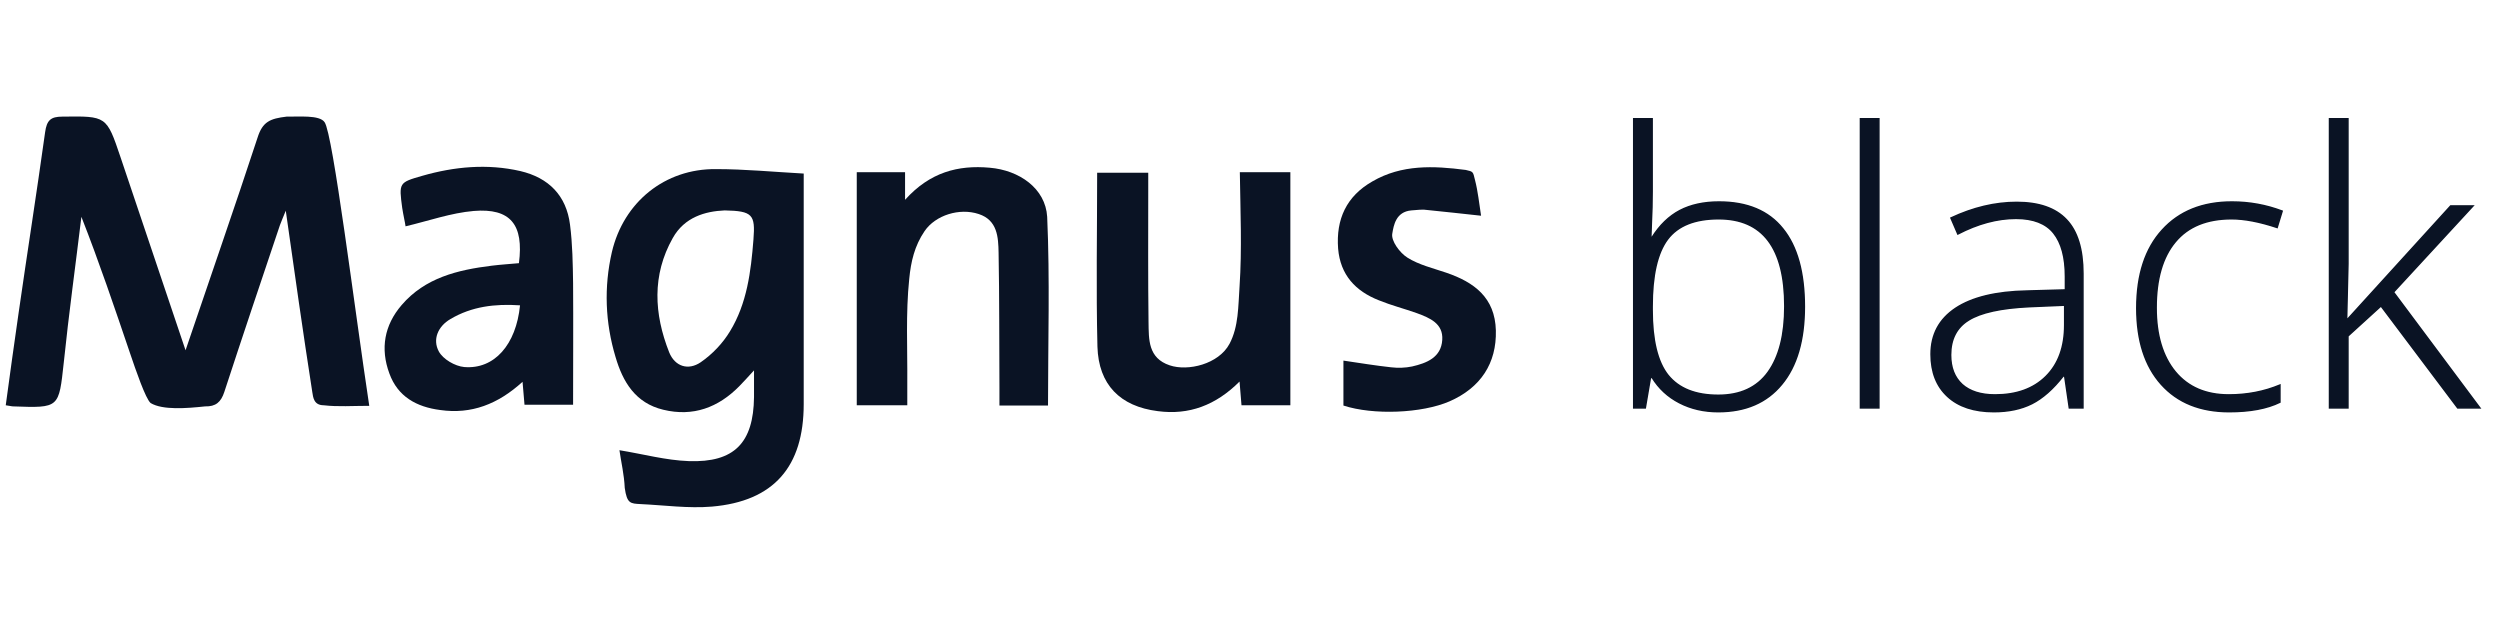
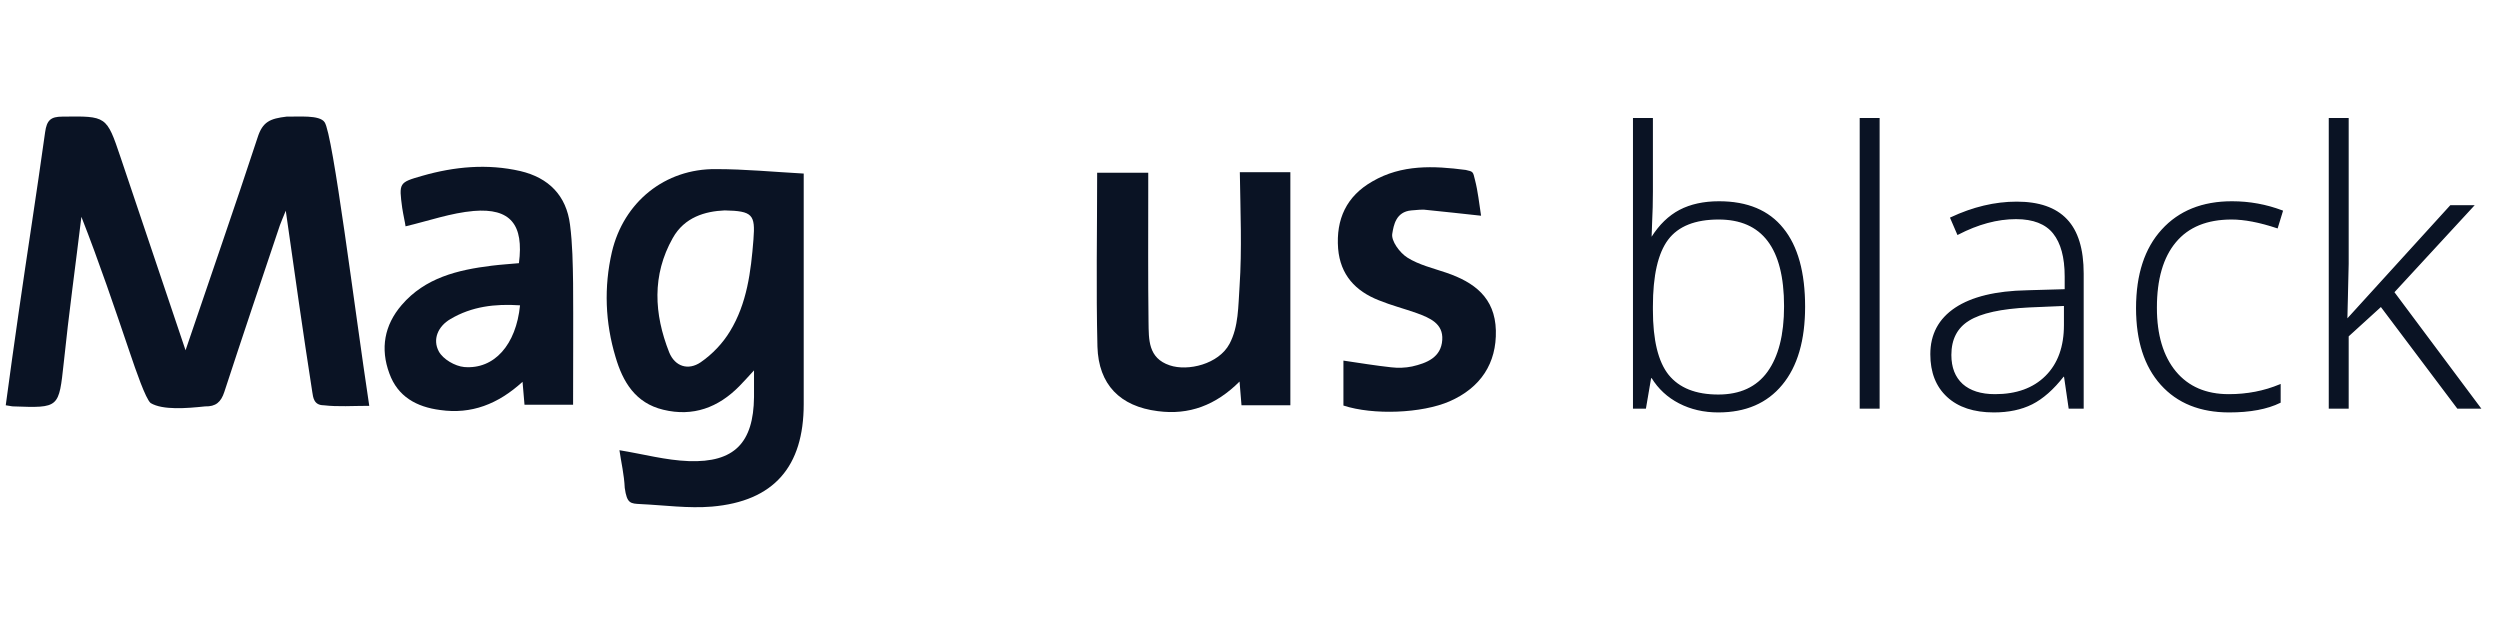
<svg xmlns="http://www.w3.org/2000/svg" width="165" height="41" viewBox="0 0 165 41" fill="none">
  <g clip-path="url(#clip0_1469_2020)">
    <path d="M18.917 7.697C17.829 7.826 17.332 8.028 17 9.079C15.489 13.685 13.886 18.273 12.246 23.118C10.753 18.696 9.353 14.532 7.952 10.368C7.031 7.641 7.031 7.66 4.119 7.697C3.345 7.697 3.087 7.936 2.977 8.729C2.424 12.708 1.797 16.688 1.226 20.668C0.931 22.694 0.655 24.721 0.379 26.748C0.655 26.785 0.765 26.822 0.876 26.822C3.935 26.932 3.88 26.932 4.211 23.91C4.543 20.705 4.985 17.517 5.372 14.311C6.552 17.314 7.565 20.318 8.579 23.302C8.966 24.445 9.611 26.324 9.942 26.601C10.735 27.079 12.32 26.951 13.536 26.822C14.236 26.84 14.586 26.545 14.807 25.863C16.005 22.197 17.24 18.53 18.474 14.864C18.567 14.606 18.677 14.367 18.861 13.906C19.451 18.07 20.004 21.976 20.612 25.882C20.667 26.214 20.704 26.748 21.368 26.748C22.307 26.858 23.266 26.785 24.371 26.785C23.395 20.336 21.976 8.839 21.423 8.065C21.091 7.568 19.691 7.715 18.917 7.697Z" fill="#0A1324" />
    <path d="M40.385 16.633C39.851 18.954 39.943 21.294 40.625 23.56C41.104 25.2 41.933 26.601 43.776 27.043C45.748 27.522 47.406 26.895 48.788 25.495C49.065 25.219 49.322 24.924 49.765 24.445C49.765 25.219 49.765 25.716 49.765 26.214C49.728 29.217 48.475 30.543 45.453 30.433C43.942 30.378 42.467 29.972 40.883 29.714C40.993 30.488 41.196 31.336 41.233 32.202C41.38 33.252 41.62 33.233 42.283 33.27C43.849 33.344 45.434 33.565 46.982 33.436C51.073 33.086 53.045 30.801 53.045 26.674C53.045 24.942 53.045 23.21 53.045 21.497C53.045 18.236 53.045 14.975 53.045 11.455C51.055 11.345 49.157 11.161 47.259 11.161C43.886 11.124 41.159 13.335 40.385 16.633ZM49.728 15.804C49.562 17.922 49.304 20.023 48.18 21.865C47.701 22.658 47.019 23.376 46.245 23.91C45.434 24.463 44.55 24.205 44.163 23.247C43.168 20.723 43.02 18.162 44.402 15.711C45.176 14.33 46.54 13.943 47.83 13.887C49.673 13.924 49.857 14.164 49.728 15.804Z" fill="#0A1324" />
    <path d="M37.621 14.827C37.381 12.911 36.22 11.732 34.341 11.29C32.166 10.792 29.992 10.995 27.873 11.603C26.325 12.045 26.325 12.063 26.546 13.722C26.619 14.201 26.73 14.661 26.767 14.938C28.315 14.569 29.771 14.053 31.263 13.924C33.696 13.722 34.58 14.827 34.249 17.37C33.659 17.425 33.051 17.462 32.461 17.535C30.213 17.812 28.057 18.328 26.509 20.133C25.366 21.46 25.09 23.008 25.698 24.647C26.251 26.177 27.486 26.858 29.052 27.061C31.116 27.356 32.867 26.674 34.488 25.2C34.543 25.808 34.58 26.25 34.617 26.711C35.704 26.711 36.736 26.711 37.824 26.711C37.824 23.984 37.842 21.331 37.824 18.696C37.805 17.425 37.787 16.117 37.621 14.827ZM30.637 24.224C30.029 24.168 29.236 23.708 28.96 23.192C28.536 22.4 28.905 21.534 29.734 21.055C31.134 20.226 32.664 20.041 34.322 20.152C34.064 22.75 32.627 24.39 30.637 24.224Z" fill="#0A1324" />
    <path d="M81.81 18.917C81.718 20.207 81.755 21.552 81.147 22.694C80.428 24.039 78.401 24.518 77.203 24.113C75.766 23.634 75.821 22.4 75.803 21.257C75.766 18.383 75.784 15.49 75.784 12.616C75.784 12.211 75.784 11.806 75.784 11.4C74.55 11.4 73.499 11.4 72.412 11.4C72.412 15.288 72.338 19.083 72.431 22.879C72.504 25.384 73.923 26.822 76.411 27.135C78.475 27.411 80.244 26.748 81.81 25.182C81.866 25.808 81.903 26.269 81.939 26.748C83.063 26.748 84.077 26.748 85.164 26.748C85.164 21.589 85.164 16.504 85.164 11.363C84.077 11.363 83.045 11.363 81.829 11.363C81.866 13.943 81.976 16.43 81.81 18.917Z" fill="#0A1324" />
-     <path d="M65.317 11.069C63.235 10.884 61.374 11.363 59.734 13.187C59.734 12.395 59.734 11.898 59.734 11.363C58.628 11.363 57.633 11.363 56.546 11.363C56.546 16.559 56.546 21.663 56.546 26.748C57.67 26.748 58.72 26.748 59.881 26.748C59.881 26.214 59.881 25.753 59.881 25.311C59.9 23.008 59.771 20.686 60.01 18.402C60.121 17.259 60.361 16.227 61.024 15.251C61.743 14.201 63.327 13.703 64.599 14.127C65.834 14.532 65.889 15.656 65.907 16.688C65.963 19.636 65.944 22.602 65.963 25.55C65.963 25.956 65.963 26.361 65.963 26.766C67.16 26.766 68.192 26.766 69.169 26.766C69.169 22.584 69.298 18.438 69.114 14.311C69.003 12.432 67.271 11.234 65.317 11.069Z" fill="#0A1324" />
    <path d="M95.447 17.996C94.581 17.701 93.641 17.48 92.886 17.001C92.388 16.688 91.799 15.896 91.891 15.417C91.983 14.864 92.13 13.98 93.144 13.887C94.157 13.795 93.954 13.851 94.286 13.869C95.41 13.98 96.534 14.108 97.751 14.238C97.622 13.427 97.548 12.635 97.345 11.861C97.216 11.326 97.235 11.326 96.737 11.216C94.618 10.94 92.517 10.847 90.582 11.971C88.868 12.948 88.168 14.459 88.316 16.412C88.463 18.144 89.458 19.212 91.006 19.82C91.817 20.152 92.683 20.373 93.512 20.668C94.36 20.981 95.263 21.349 95.189 22.436C95.115 23.597 94.157 23.966 93.199 24.187C92.757 24.279 92.278 24.297 91.817 24.242C90.803 24.132 89.79 23.966 88.666 23.8C88.666 24.776 88.666 25.716 88.666 26.766C90.638 27.411 93.844 27.282 95.668 26.49C97.732 25.587 98.782 23.966 98.727 21.81C98.672 19.636 97.29 18.623 95.447 17.996Z" fill="#0A1324" />
    <path d="M113.456 13.334C115.321 13.334 116.723 13.922 117.663 15.1C118.612 16.269 119.086 17.982 119.086 20.239C119.086 22.455 118.587 24.164 117.59 25.366C116.6 26.568 115.206 27.169 113.407 27.169C112.459 27.169 111.604 26.973 110.844 26.58C110.083 26.188 109.482 25.632 109.041 24.912H108.93L108.587 26.924H107.826V7.839H109.041V12.634C109.041 13.354 109.024 14.016 108.992 14.621L108.955 15.664H109.041C109.548 14.863 110.157 14.274 110.868 13.898C111.588 13.522 112.451 13.334 113.456 13.334ZM113.432 14.438C111.862 14.438 110.737 14.887 110.059 15.787C109.38 16.686 109.041 18.17 109.041 20.239V20.448C109.041 22.459 109.392 23.902 110.096 24.777C110.807 25.652 111.911 26.09 113.407 26.09C114.863 26.09 115.958 25.583 116.694 24.569C117.43 23.547 117.798 22.095 117.798 20.215C117.798 16.363 116.343 14.438 113.432 14.438ZM124.005 26.924H122.79V7.839H124.005V26.924ZM136.577 26.924L136.27 24.814H136.172C135.501 25.673 134.811 26.282 134.099 26.642C133.396 26.993 132.562 27.169 131.597 27.169C130.289 27.169 129.271 26.834 128.543 26.163C127.815 25.493 127.451 24.565 127.451 23.379C127.451 22.079 127.991 21.069 129.07 20.349C130.158 19.63 131.728 19.25 133.78 19.209L136.319 19.135V18.252C136.319 16.985 136.062 16.028 135.546 15.382C135.031 14.736 134.201 14.413 133.057 14.413C131.822 14.413 130.542 14.756 129.217 15.443L128.764 14.388C130.227 13.702 131.675 13.358 133.106 13.358C134.569 13.358 135.661 13.738 136.381 14.499C137.108 15.259 137.472 16.445 137.472 18.056V26.924H136.577ZM131.671 26.065C133.093 26.065 134.214 25.66 135.031 24.851C135.857 24.033 136.27 22.901 136.27 21.453V20.141L133.94 20.239C132.067 20.329 130.73 20.623 129.929 21.122C129.136 21.613 128.739 22.381 128.739 23.428C128.739 24.262 128.993 24.912 129.5 25.378C130.015 25.836 130.738 26.065 131.671 26.065ZM147.125 27.169C145.22 27.169 143.728 26.568 142.648 25.366C141.569 24.164 141.029 22.488 141.029 20.337C141.029 18.129 141.589 16.412 142.71 15.186C143.83 13.951 145.363 13.334 147.309 13.334C148.462 13.334 149.566 13.534 150.621 13.935L150.29 15.014C149.137 14.63 148.135 14.438 147.285 14.438C145.649 14.438 144.41 14.944 143.568 15.958C142.726 16.964 142.305 18.416 142.305 20.313C142.305 22.112 142.726 23.522 143.568 24.544C144.41 25.558 145.588 26.065 147.101 26.065C148.311 26.065 149.435 25.849 150.474 25.415V26.544C149.623 26.961 148.507 27.169 147.125 27.169ZM154.938 21.073L161.746 13.591H163.217L157.968 19.282L163.671 26.924H162.212L157.146 20.19L154.963 22.177V26.924H153.748V7.839H154.963V17.406L154.877 21.073H154.938Z" fill="#0A1324" />
    <path d="M117.663 15.1L117.624 15.131L117.624 15.132L117.663 15.1ZM117.59 25.366L117.551 25.334L117.551 25.334L117.59 25.366ZM109.041 24.912L109.084 24.886L109.069 24.862H109.041V24.912ZM108.93 24.912V24.862H108.888L108.881 24.904L108.93 24.912ZM108.587 26.924V26.974H108.629L108.637 26.932L108.587 26.924ZM107.826 26.924H107.776V26.974H107.826V26.924ZM107.826 7.839V7.788H107.776V7.839H107.826ZM109.041 7.839H109.091V7.788H109.041V7.839ZM108.992 14.621L108.941 14.619L108.941 14.62L108.992 14.621ZM108.955 15.664L108.904 15.662L108.903 15.714H108.955V15.664ZM109.041 15.664V15.714H109.069L109.083 15.691L109.041 15.664ZM110.868 13.898L110.845 13.853L110.845 13.853L110.868 13.898ZM110.096 24.777L110.056 24.809L110.056 24.809L110.096 24.777ZM116.694 24.569L116.735 24.598L116.735 24.598L116.694 24.569ZM113.456 13.384C115.309 13.384 116.695 13.969 117.624 15.131L117.703 15.068C116.751 13.876 115.332 13.283 113.456 13.283V13.384ZM117.624 15.132C118.563 16.288 119.036 17.988 119.036 20.239H119.137C119.137 17.976 118.661 16.25 117.703 15.068L117.624 15.132ZM119.036 20.239C119.036 22.448 118.538 24.144 117.551 25.334L117.629 25.398C118.636 24.184 119.137 22.462 119.137 20.239H119.036ZM117.551 25.334C116.573 26.523 115.194 27.119 113.407 27.119V27.22C115.219 27.22 116.628 26.614 117.629 25.398L117.551 25.334ZM113.407 27.119C112.466 27.119 111.619 26.924 110.867 26.535L110.821 26.625C111.589 27.022 112.452 27.22 113.407 27.22V27.119ZM110.867 26.535C110.115 26.147 109.52 25.598 109.084 24.886L108.998 24.939C109.444 25.666 110.052 26.229 110.821 26.625L110.867 26.535ZM109.041 24.862H108.93V24.963H109.041V24.862ZM108.881 24.904L108.537 26.915L108.637 26.932L108.98 24.921L108.881 24.904ZM108.587 26.873H107.826V26.974H108.587V26.873ZM107.877 26.924V7.839H107.776V26.924H107.877ZM107.826 7.889H109.041V7.788H107.826V7.889ZM108.99 7.839V12.634H109.091V7.839H108.99ZM108.99 12.634C108.99 13.353 108.974 14.015 108.941 14.619L109.042 14.624C109.075 14.018 109.091 13.355 109.091 12.634H108.99ZM108.941 14.62L108.904 15.662L109.005 15.666L109.042 14.623L108.941 14.62ZM108.955 15.714H109.041V15.614H108.955V15.714ZM109.083 15.691C109.586 14.896 110.19 14.314 110.892 13.942L110.845 13.853C110.124 14.234 109.509 14.83 108.998 15.637L109.083 15.691ZM110.892 13.943C111.603 13.571 112.457 13.384 113.456 13.384V13.283C112.444 13.283 111.573 13.472 110.845 13.853L110.892 13.943ZM113.432 14.387C111.853 14.387 110.71 14.84 110.019 15.756L110.099 15.817C110.765 14.935 111.871 14.488 113.432 14.488V14.387ZM110.019 15.756C109.33 16.669 108.99 18.167 108.99 20.239H109.091C109.091 18.173 109.431 16.703 110.099 15.817L110.019 15.756ZM108.99 20.239V20.448H109.091V20.239H108.99ZM108.99 20.448C108.99 22.462 109.342 23.92 110.056 24.809L110.135 24.746C109.443 23.884 109.091 22.456 109.091 20.448H108.99ZM110.056 24.809C110.78 25.699 111.901 26.14 113.407 26.14V26.039C111.921 26.039 110.834 25.605 110.135 24.745L110.056 24.809ZM113.407 26.14C114.876 26.14 115.988 25.628 116.735 24.598L116.654 24.539C115.929 25.538 114.85 26.039 113.407 26.039V26.14ZM116.735 24.598C117.48 23.564 117.849 22.101 117.849 20.215H117.748C117.748 22.09 117.381 23.529 116.653 24.539L116.735 24.598ZM117.849 20.215C117.849 18.284 117.484 16.827 116.747 15.851C116.008 14.873 114.899 14.387 113.432 14.387V14.488C114.875 14.488 115.95 14.965 116.666 15.912C117.385 16.862 117.748 18.294 117.748 20.215H117.849ZM124.005 26.924V26.974H124.055V26.924H124.005ZM122.79 26.924H122.74V26.974H122.79V26.924ZM122.79 7.839V7.788H122.74V7.839H122.79ZM124.005 7.839H124.055V7.788H124.005V7.839ZM124.005 26.873H122.79V26.974H124.005V26.873ZM122.841 26.924V7.839H122.74V26.924H122.841ZM122.79 7.889H124.005V7.788H122.79V7.889ZM123.954 7.839V26.924H124.055V7.839H123.954ZM136.577 26.924L136.527 26.931L136.533 26.974H136.577V26.924ZM136.27 24.814L136.32 24.807L136.314 24.764H136.27V24.814ZM136.172 24.814V24.764H136.147L136.132 24.783L136.172 24.814ZM134.099 26.642L134.122 26.687L134.122 26.687L134.099 26.642ZM128.543 26.163L128.509 26.2L128.543 26.163ZM129.07 20.349L129.042 20.307L129.042 20.308L129.07 20.349ZM133.78 19.209L133.781 19.259L133.782 19.259L133.78 19.209ZM136.319 19.135L136.321 19.186L136.37 19.184V19.135H136.319ZM129.217 15.443L129.171 15.463L129.193 15.513L129.241 15.488L129.217 15.443ZM128.764 14.388L128.742 14.343L128.698 14.364L128.717 14.408L128.764 14.388ZM136.381 14.499L136.344 14.534L136.344 14.534L136.381 14.499ZM137.472 26.924V26.974H137.523V26.924H137.472ZM135.031 24.851L135.067 24.887L135.067 24.887L135.031 24.851ZM136.27 20.141H136.321V20.088L136.268 20.091L136.27 20.141ZM133.94 20.239L133.938 20.189L133.937 20.189L133.94 20.239ZM129.929 21.122L129.955 21.165L129.956 21.165L129.929 21.122ZM129.5 25.378L129.465 25.416L129.466 25.416L129.5 25.378ZM136.627 26.916L136.32 24.807L136.22 24.821L136.527 26.931L136.627 26.916ZM136.27 24.764H136.172V24.864H136.27V24.764ZM136.132 24.783C135.465 25.638 134.779 26.241 134.076 26.597L134.122 26.687C134.842 26.323 135.538 25.708 136.212 24.845L136.132 24.783ZM134.077 26.596C133.382 26.944 132.556 27.119 131.597 27.119V27.22C132.568 27.22 133.41 27.043 134.122 26.687L134.077 26.596ZM131.597 27.119C130.297 27.119 129.293 26.786 128.577 26.126L128.509 26.2C129.248 26.882 130.28 27.22 131.597 27.22V27.119ZM128.577 26.126C127.862 25.467 127.502 24.554 127.502 23.379H127.401C127.401 24.576 127.769 25.518 128.509 26.2L128.577 26.126ZM127.502 23.379C127.502 22.096 128.033 21.102 129.098 20.391L129.042 20.308C127.949 21.036 127.401 22.062 127.401 23.379H127.502ZM129.098 20.392C130.174 19.679 131.733 19.3 133.781 19.259L133.779 19.158C131.722 19.199 130.141 19.58 129.042 20.307L129.098 20.392ZM133.782 19.259L136.321 19.186L136.318 19.085L133.779 19.158L133.782 19.259ZM136.37 19.135V18.252H136.269V19.135H136.37ZM136.37 18.252C136.37 16.979 136.111 16.009 135.586 15.351L135.507 15.413C136.012 16.047 136.269 16.99 136.269 18.252H136.37ZM135.586 15.351C135.058 14.688 134.21 14.363 133.057 14.363V14.463C134.192 14.463 135.005 14.784 135.507 15.413L135.586 15.351ZM133.057 14.363C131.812 14.363 130.525 14.709 129.194 15.399L129.241 15.488C130.56 14.804 131.831 14.463 133.057 14.463V14.363ZM129.264 15.423L128.81 14.368L128.717 14.408L129.171 15.463L129.264 15.423ZM128.785 14.434C130.243 13.75 131.683 13.409 133.106 13.409V13.308C131.666 13.308 130.212 13.653 128.742 14.343L128.785 14.434ZM133.106 13.409C134.561 13.409 135.637 13.787 136.344 14.534L136.417 14.464C135.685 13.69 134.578 13.308 133.106 13.308V13.409ZM136.344 14.534C137.059 15.281 137.422 16.451 137.422 18.056H137.523C137.523 16.439 137.157 15.238 136.417 14.464L136.344 14.534ZM137.422 18.056V26.924H137.523V18.056H137.422ZM137.472 26.873H136.577V26.974H137.472V26.873ZM131.671 26.116C133.103 26.116 134.238 25.708 135.067 24.887L134.996 24.815C134.19 25.613 133.083 26.015 131.671 26.015V26.116ZM135.067 24.887C135.904 24.057 136.321 22.911 136.321 21.453H136.22C136.22 22.891 135.81 24.009 134.996 24.815L135.067 24.887ZM136.321 21.453V20.141H136.22V21.453H136.321ZM136.268 20.091L133.938 20.189L133.942 20.29L136.272 20.191L136.268 20.091ZM133.937 20.189C132.063 20.279 130.715 20.573 129.902 21.079L129.956 21.165C130.745 20.673 132.071 20.379 133.942 20.29L133.937 20.189ZM129.902 21.079C129.092 21.58 128.689 22.366 128.689 23.428H128.79C128.79 22.396 129.179 21.645 129.955 21.165L129.902 21.079ZM128.689 23.428C128.689 24.273 128.946 24.938 129.465 25.415L129.534 25.341C129.039 24.887 128.79 24.251 128.79 23.428H128.689ZM129.466 25.416C129.993 25.885 130.73 26.116 131.671 26.116V26.015C130.746 26.015 130.036 25.788 129.533 25.341L129.466 25.416ZM142.71 15.186L142.747 15.22L142.747 15.22L142.71 15.186ZM150.621 13.935L150.669 13.949L150.683 13.904L150.639 13.887L150.621 13.935ZM150.29 15.014L150.274 15.062L150.323 15.078L150.338 15.029L150.29 15.014ZM143.568 15.958L143.607 15.991L143.607 15.991L143.568 15.958ZM143.568 24.544L143.529 24.576L143.529 24.576L143.568 24.544ZM150.474 25.415H150.524V25.339L150.454 25.369L150.474 25.415ZM150.474 26.544L150.496 26.589L150.524 26.575V26.544H150.474ZM147.125 27.119C145.231 27.119 143.754 26.522 142.686 25.332L142.611 25.4C143.701 26.614 145.208 27.22 147.125 27.22V27.119ZM142.686 25.332C141.617 24.142 141.08 22.48 141.08 20.337H140.979C140.979 22.496 141.521 24.186 142.611 25.4L142.686 25.332ZM141.08 20.337C141.08 18.138 141.637 16.434 142.747 15.22L142.672 15.152C141.541 16.39 140.979 18.121 140.979 20.337H141.08ZM142.747 15.22C143.856 13.997 145.375 13.384 147.309 13.384V13.283C145.351 13.283 143.804 13.905 142.672 15.152L142.747 15.22ZM147.309 13.384C148.456 13.384 149.554 13.583 150.603 13.982L150.639 13.887C149.578 13.485 148.468 13.283 147.309 13.283V13.384ZM150.573 13.92L150.241 14.999L150.338 15.029L150.669 13.949L150.573 13.92ZM150.306 14.966C149.149 14.581 148.142 14.387 147.285 14.387V14.488C148.128 14.488 149.124 14.679 150.274 15.062L150.306 14.966ZM147.285 14.387C145.638 14.387 144.383 14.898 143.529 15.926L143.607 15.991C144.437 14.991 145.66 14.488 147.285 14.488V14.387ZM143.529 15.926C142.677 16.944 142.254 18.409 142.254 20.313H142.355C142.355 18.422 142.775 16.984 143.607 15.991L143.529 15.926ZM142.254 20.313C142.254 22.119 142.677 23.542 143.529 24.576L143.607 24.512C142.775 23.502 142.355 22.104 142.355 20.313H142.254ZM143.529 24.576C144.383 25.604 145.575 26.116 147.101 26.116V26.015C145.6 26.015 144.438 25.513 143.607 24.512L143.529 24.576ZM147.101 26.116C148.317 26.116 149.448 25.898 150.493 25.462L150.454 25.369C149.422 25.799 148.305 26.015 147.101 26.015V26.116ZM150.423 25.415V26.544H150.524V25.415H150.423ZM150.451 26.498C149.61 26.911 148.503 27.119 147.125 27.119V27.22C148.511 27.22 149.636 27.01 150.496 26.589L150.451 26.498ZM154.938 21.073V21.124H154.961L154.976 21.107L154.938 21.073ZM161.746 13.591V13.541H161.723L161.708 13.557L161.746 13.591ZM163.217 13.591L163.254 13.625L163.333 13.541H163.217V13.591ZM157.968 19.282L157.931 19.248L157.902 19.279L157.927 19.312L157.968 19.282ZM163.671 26.924V26.974H163.772L163.712 26.894L163.671 26.924ZM162.212 26.924L162.171 26.954L162.186 26.974H162.212V26.924ZM157.146 20.19L157.186 20.16L157.153 20.115L157.112 20.153L157.146 20.19ZM154.963 22.177L154.929 22.14L154.912 22.155V22.177H154.963ZM154.963 26.924V26.974H155.013V26.924H154.963ZM153.748 26.924H153.698V26.974H153.748V26.924ZM153.748 7.839V7.788H153.698V7.839H153.748ZM154.963 7.839H155.013V7.788H154.963V7.839ZM154.963 17.406L155.013 17.407V17.406H154.963ZM154.877 21.073L154.826 21.072L154.825 21.124H154.877V21.073ZM154.976 21.107L161.783 13.625L161.708 13.557L154.901 21.039L154.976 21.107ZM161.746 13.642H163.217V13.541H161.746V13.642ZM163.18 13.557L157.931 19.248L158.005 19.317L163.254 13.625L163.18 13.557ZM157.927 19.312L163.631 26.954L163.712 26.894L158.008 19.252L157.927 19.312ZM163.671 26.873H162.212V26.974H163.671V26.873ZM162.252 26.893L157.186 20.16L157.106 20.22L162.171 26.954L162.252 26.893ZM157.112 20.153L154.929 22.14L154.997 22.214L157.18 20.227L157.112 20.153ZM154.912 22.177V26.924H155.013V22.177H154.912ZM154.963 26.873H153.748V26.974H154.963V26.873ZM153.799 26.924V7.839H153.698V26.924H153.799ZM153.748 7.889H154.963V7.788H153.748V7.889ZM154.912 7.839V17.406H155.013V7.839H154.912ZM154.912 17.405L154.826 21.072L154.927 21.074L155.013 17.407L154.912 17.405ZM154.877 21.124H154.938V21.023H154.877V21.124Z" fill="#0A1324" />
  </g>
  <defs>
    <clipPath id="clip0_1469_2020">
      <rect width="164.528" height="40" fill="white" transform="translate(0.233 0.511)" />
    </clipPath>
  </defs>
</svg>